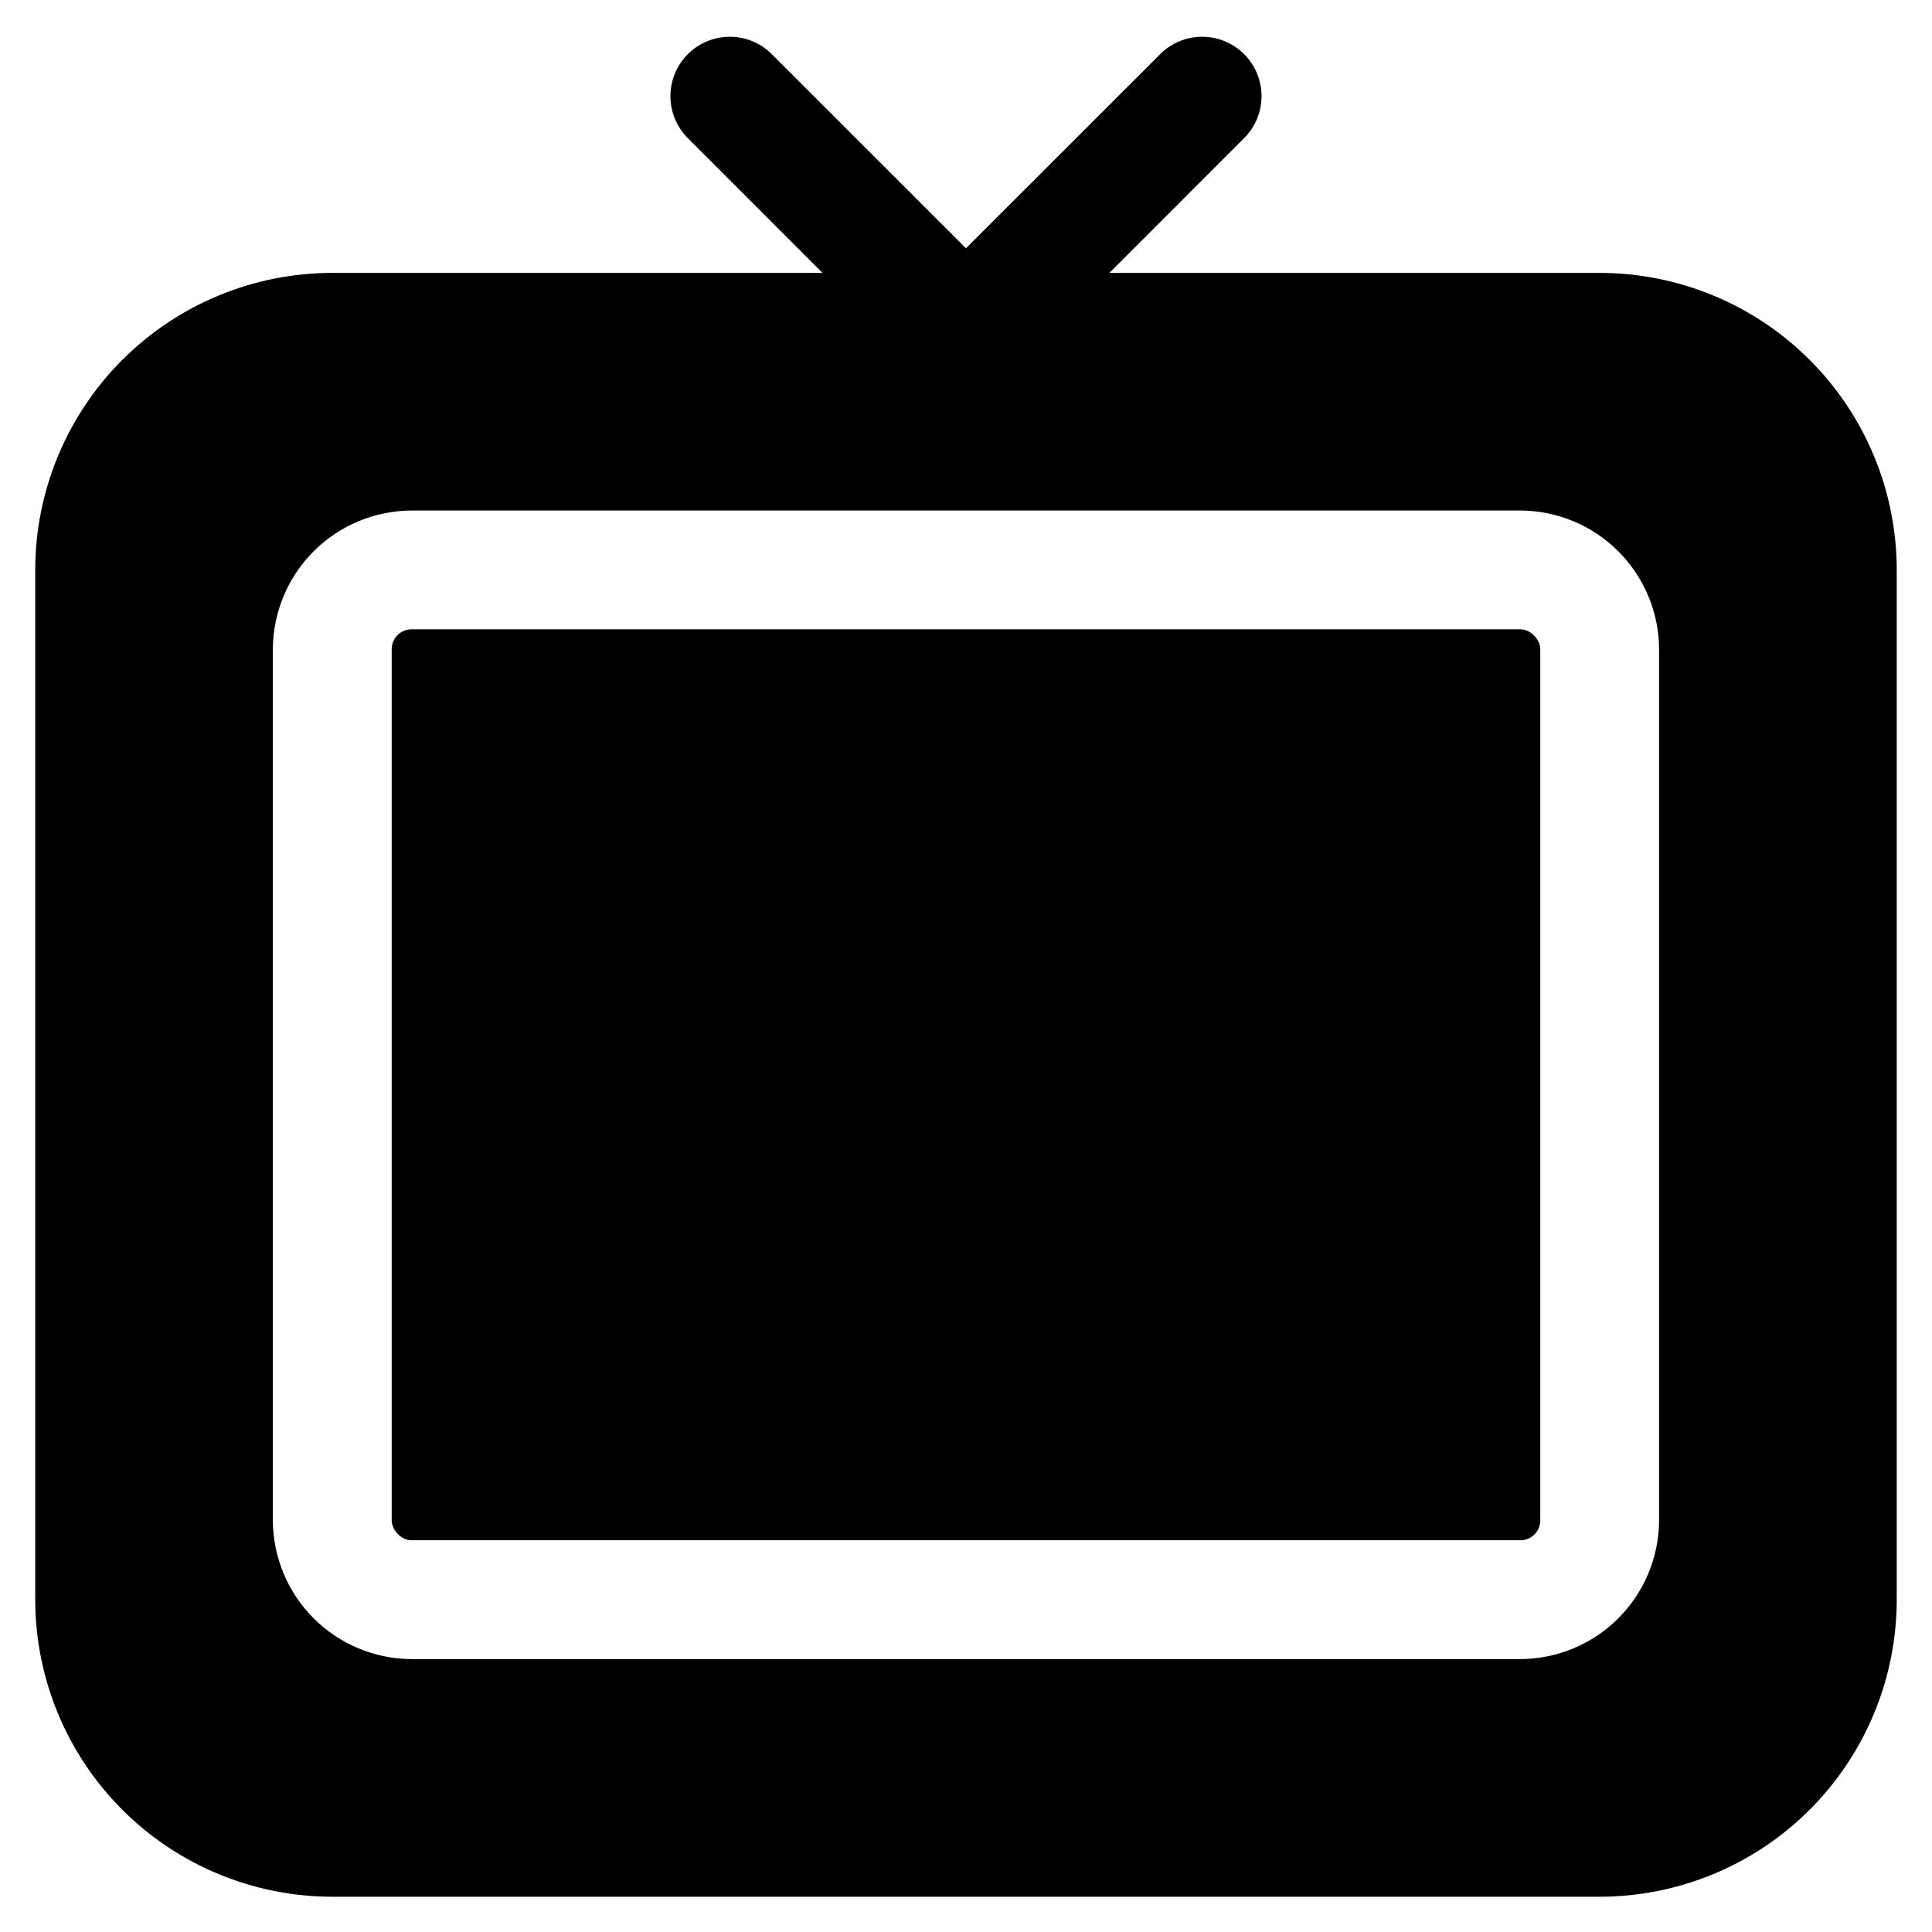
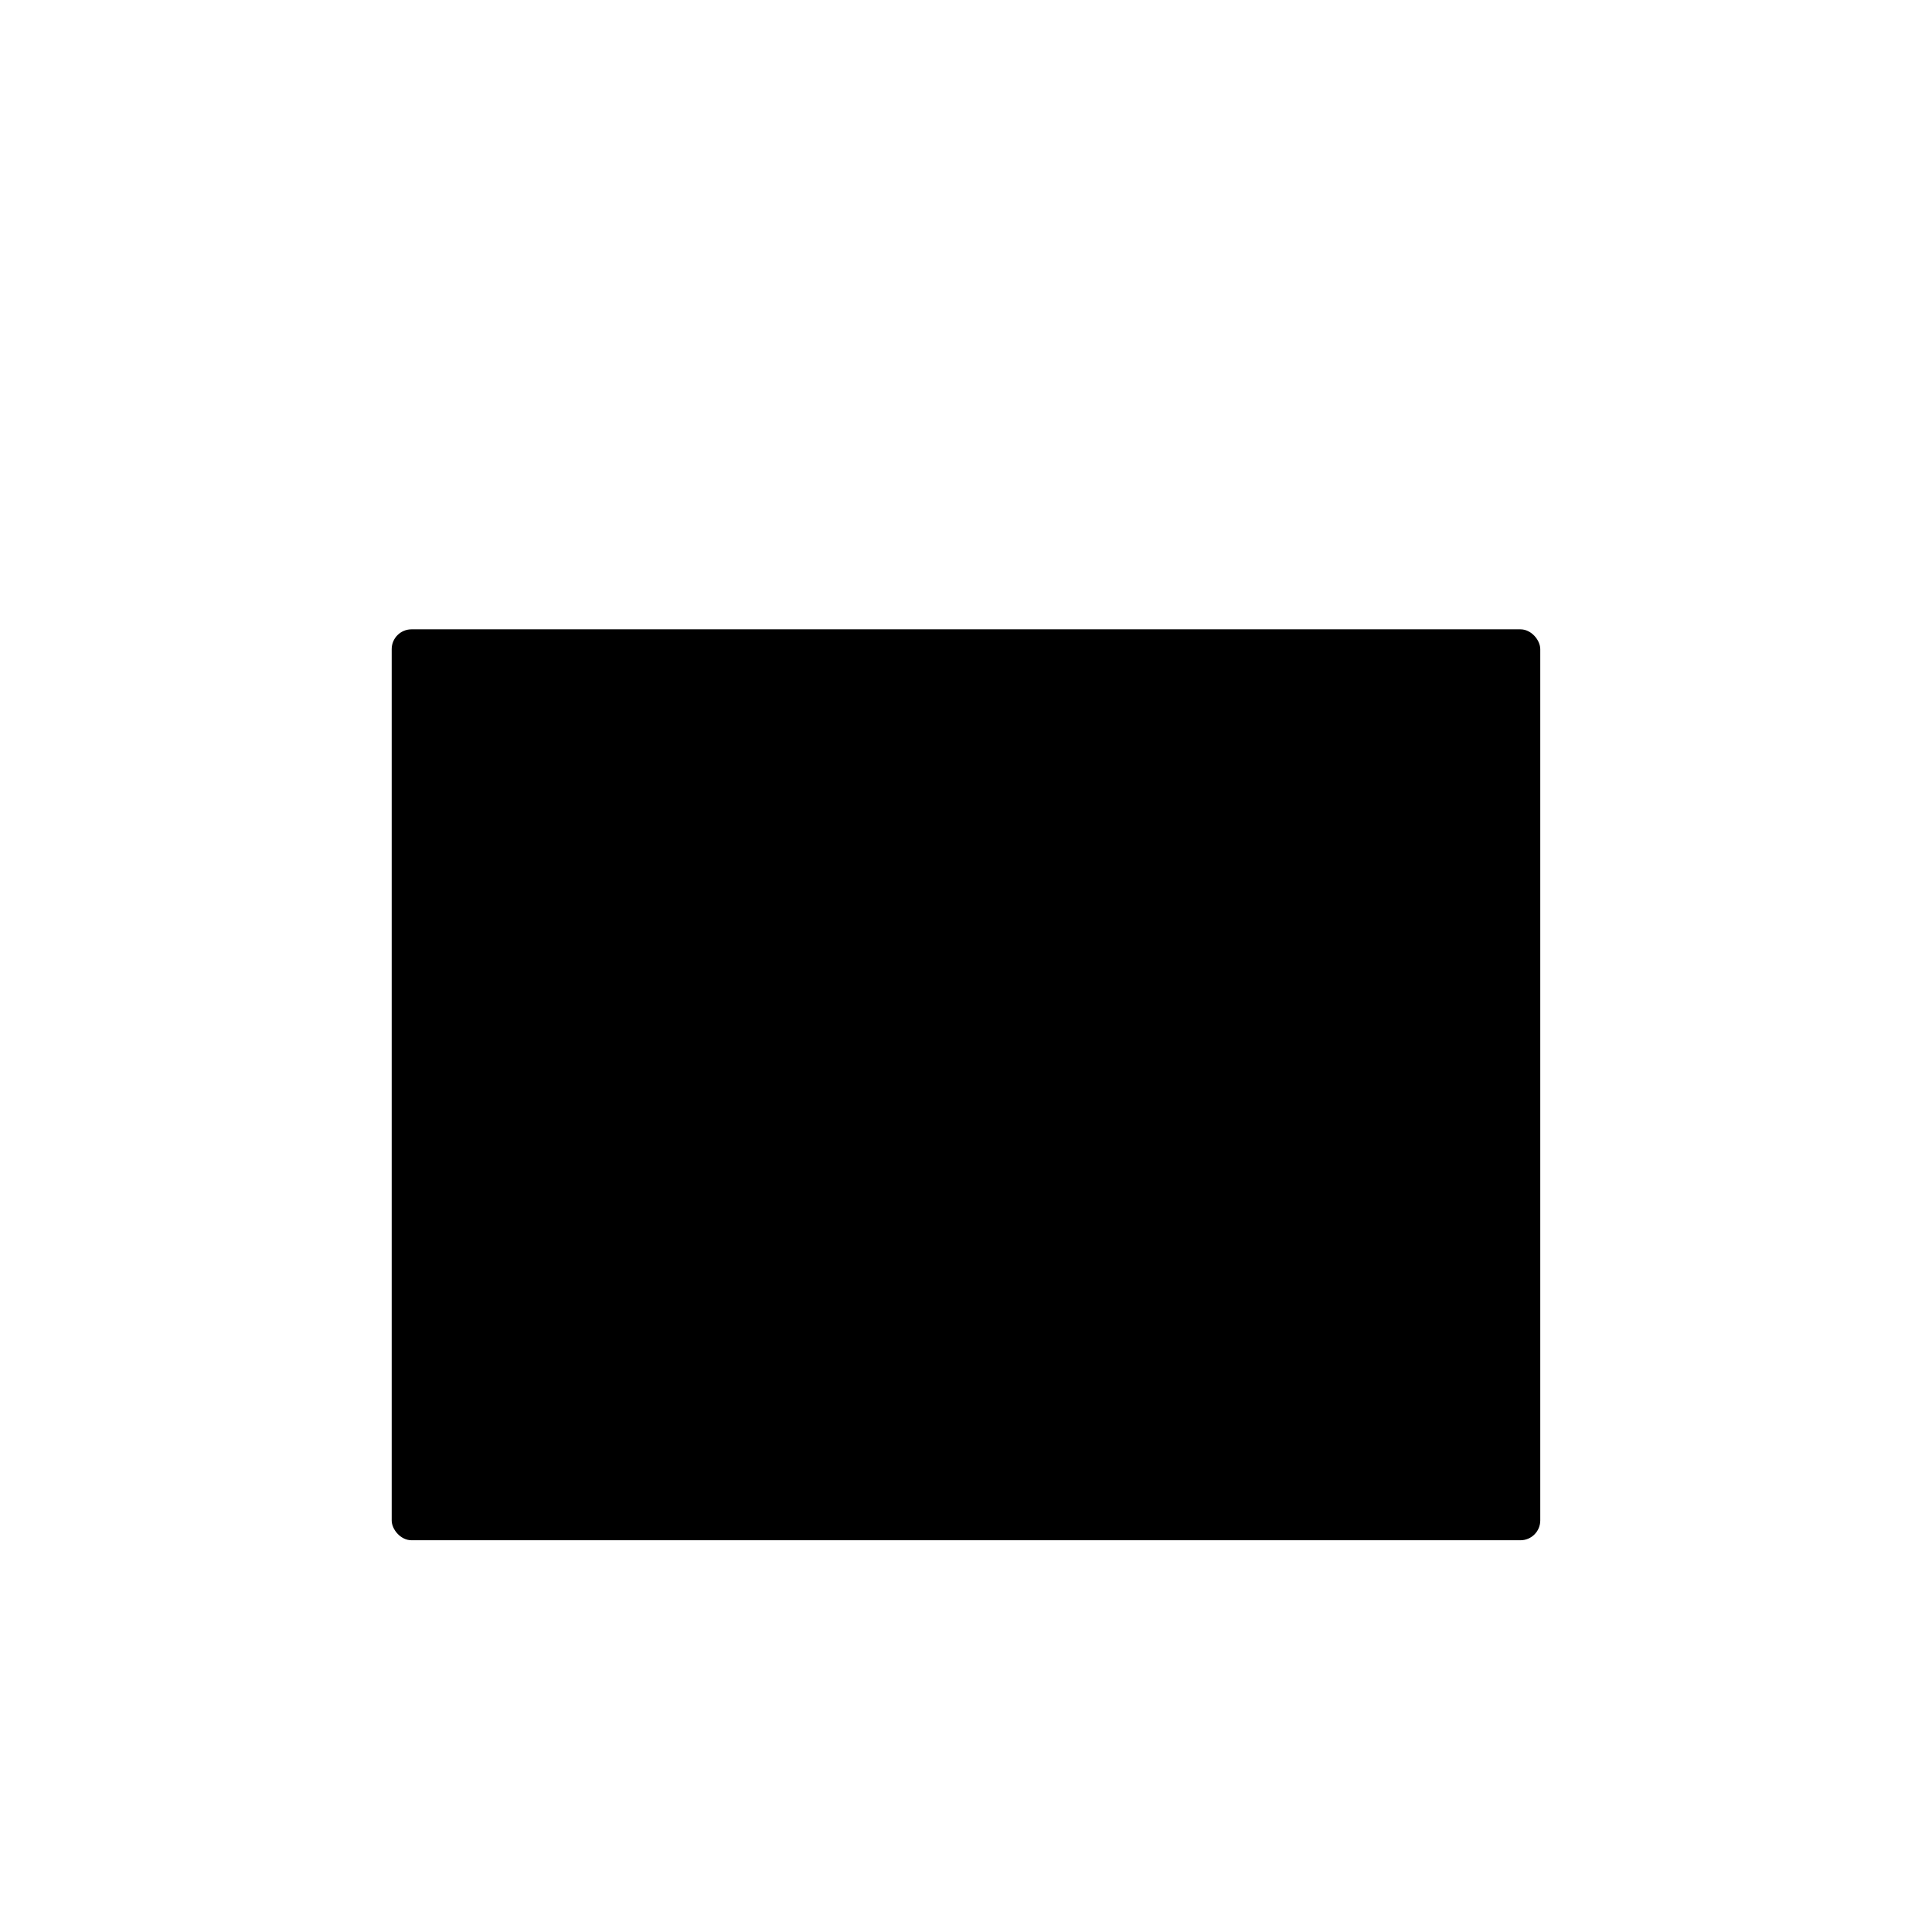
<svg xmlns="http://www.w3.org/2000/svg" fill="#000000" width="800px" height="800px" version="1.1" viewBox="144 144 512 512">
  <g>
    <path d="m253.05 310.78h293.89c2.898 0 5.246 2.898 5.246 5.246v230.91c0 2.898-2.352 5.246-5.246 5.246h-293.89c-2.898 0-5.246-2.898-5.246-5.246v-230.91c0-2.898 2.352-5.246 5.246-5.246z" />
-     <path d="m567.93 216.32h-129.92l36.086-36.105c3.742-4.019 5.121-9.699 3.641-14.984-1.484-5.289-5.617-9.422-10.906-10.906-5.289-1.484-10.969-0.105-14.988 3.641l-51.848 51.828-51.852-51.828c-4.019-3.746-9.699-5.125-14.988-3.641-5.285 1.484-9.418 5.617-10.902 10.906-1.484 5.285-0.105 10.965 3.641 14.984l36.086 36.105h-129.92c-20.875 0.008-40.895 8.301-55.656 23.062-14.762 14.762-23.059 34.781-23.066 55.66v272.89c0.008 20.879 8.305 40.898 23.066 55.66s34.781 23.055 55.656 23.062h335.87c20.879-0.008 40.898-8.301 55.66-23.062s23.055-34.781 23.062-55.66v-272.89c-0.008-20.879-8.301-40.898-23.062-55.66-14.762-14.762-34.781-23.055-55.66-23.062zm15.746 330.62c-0.043 9.73-3.93 19.051-10.809 25.93s-16.199 10.766-25.93 10.809h-293.89c-9.73-0.043-19.047-3.93-25.93-10.809-6.879-6.879-10.762-16.199-10.809-25.93v-230.91c0.047-9.73 3.93-19.047 10.809-25.93 6.883-6.879 16.199-10.762 25.93-10.809h293.89c9.73 0.047 19.051 3.93 25.93 10.809 6.879 6.883 10.766 16.199 10.809 25.93z" />
  </g>
</svg>